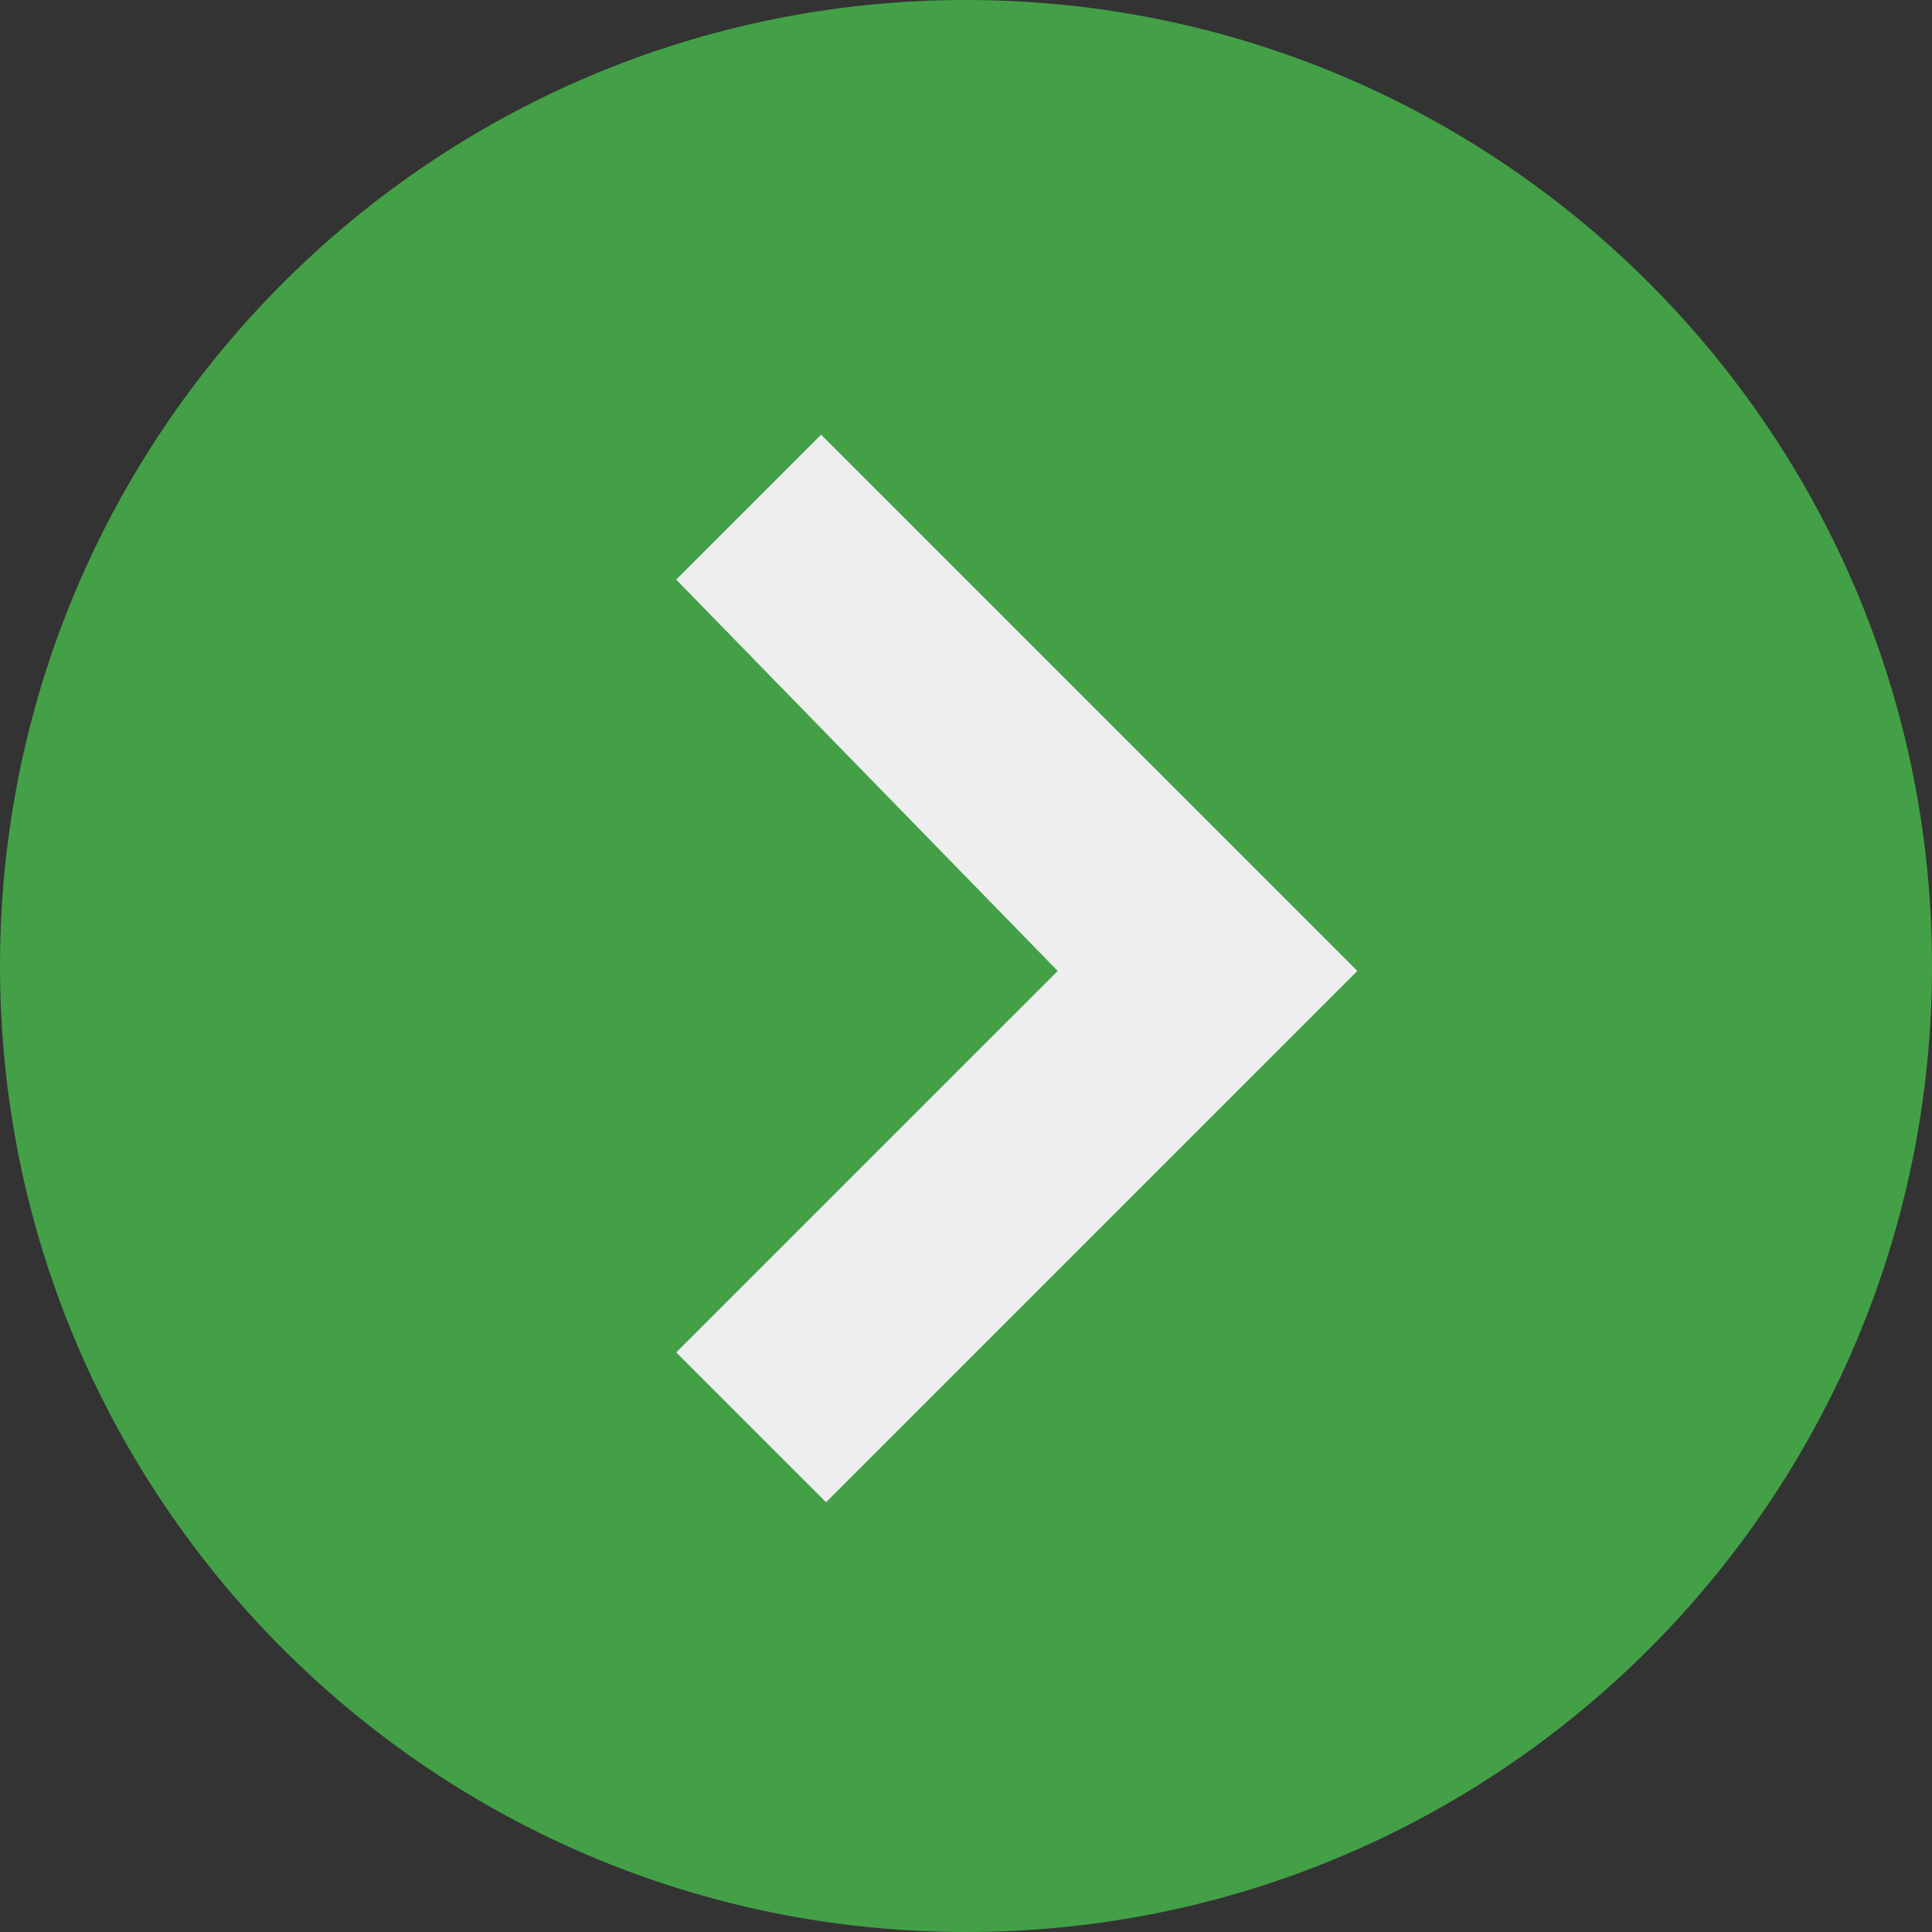
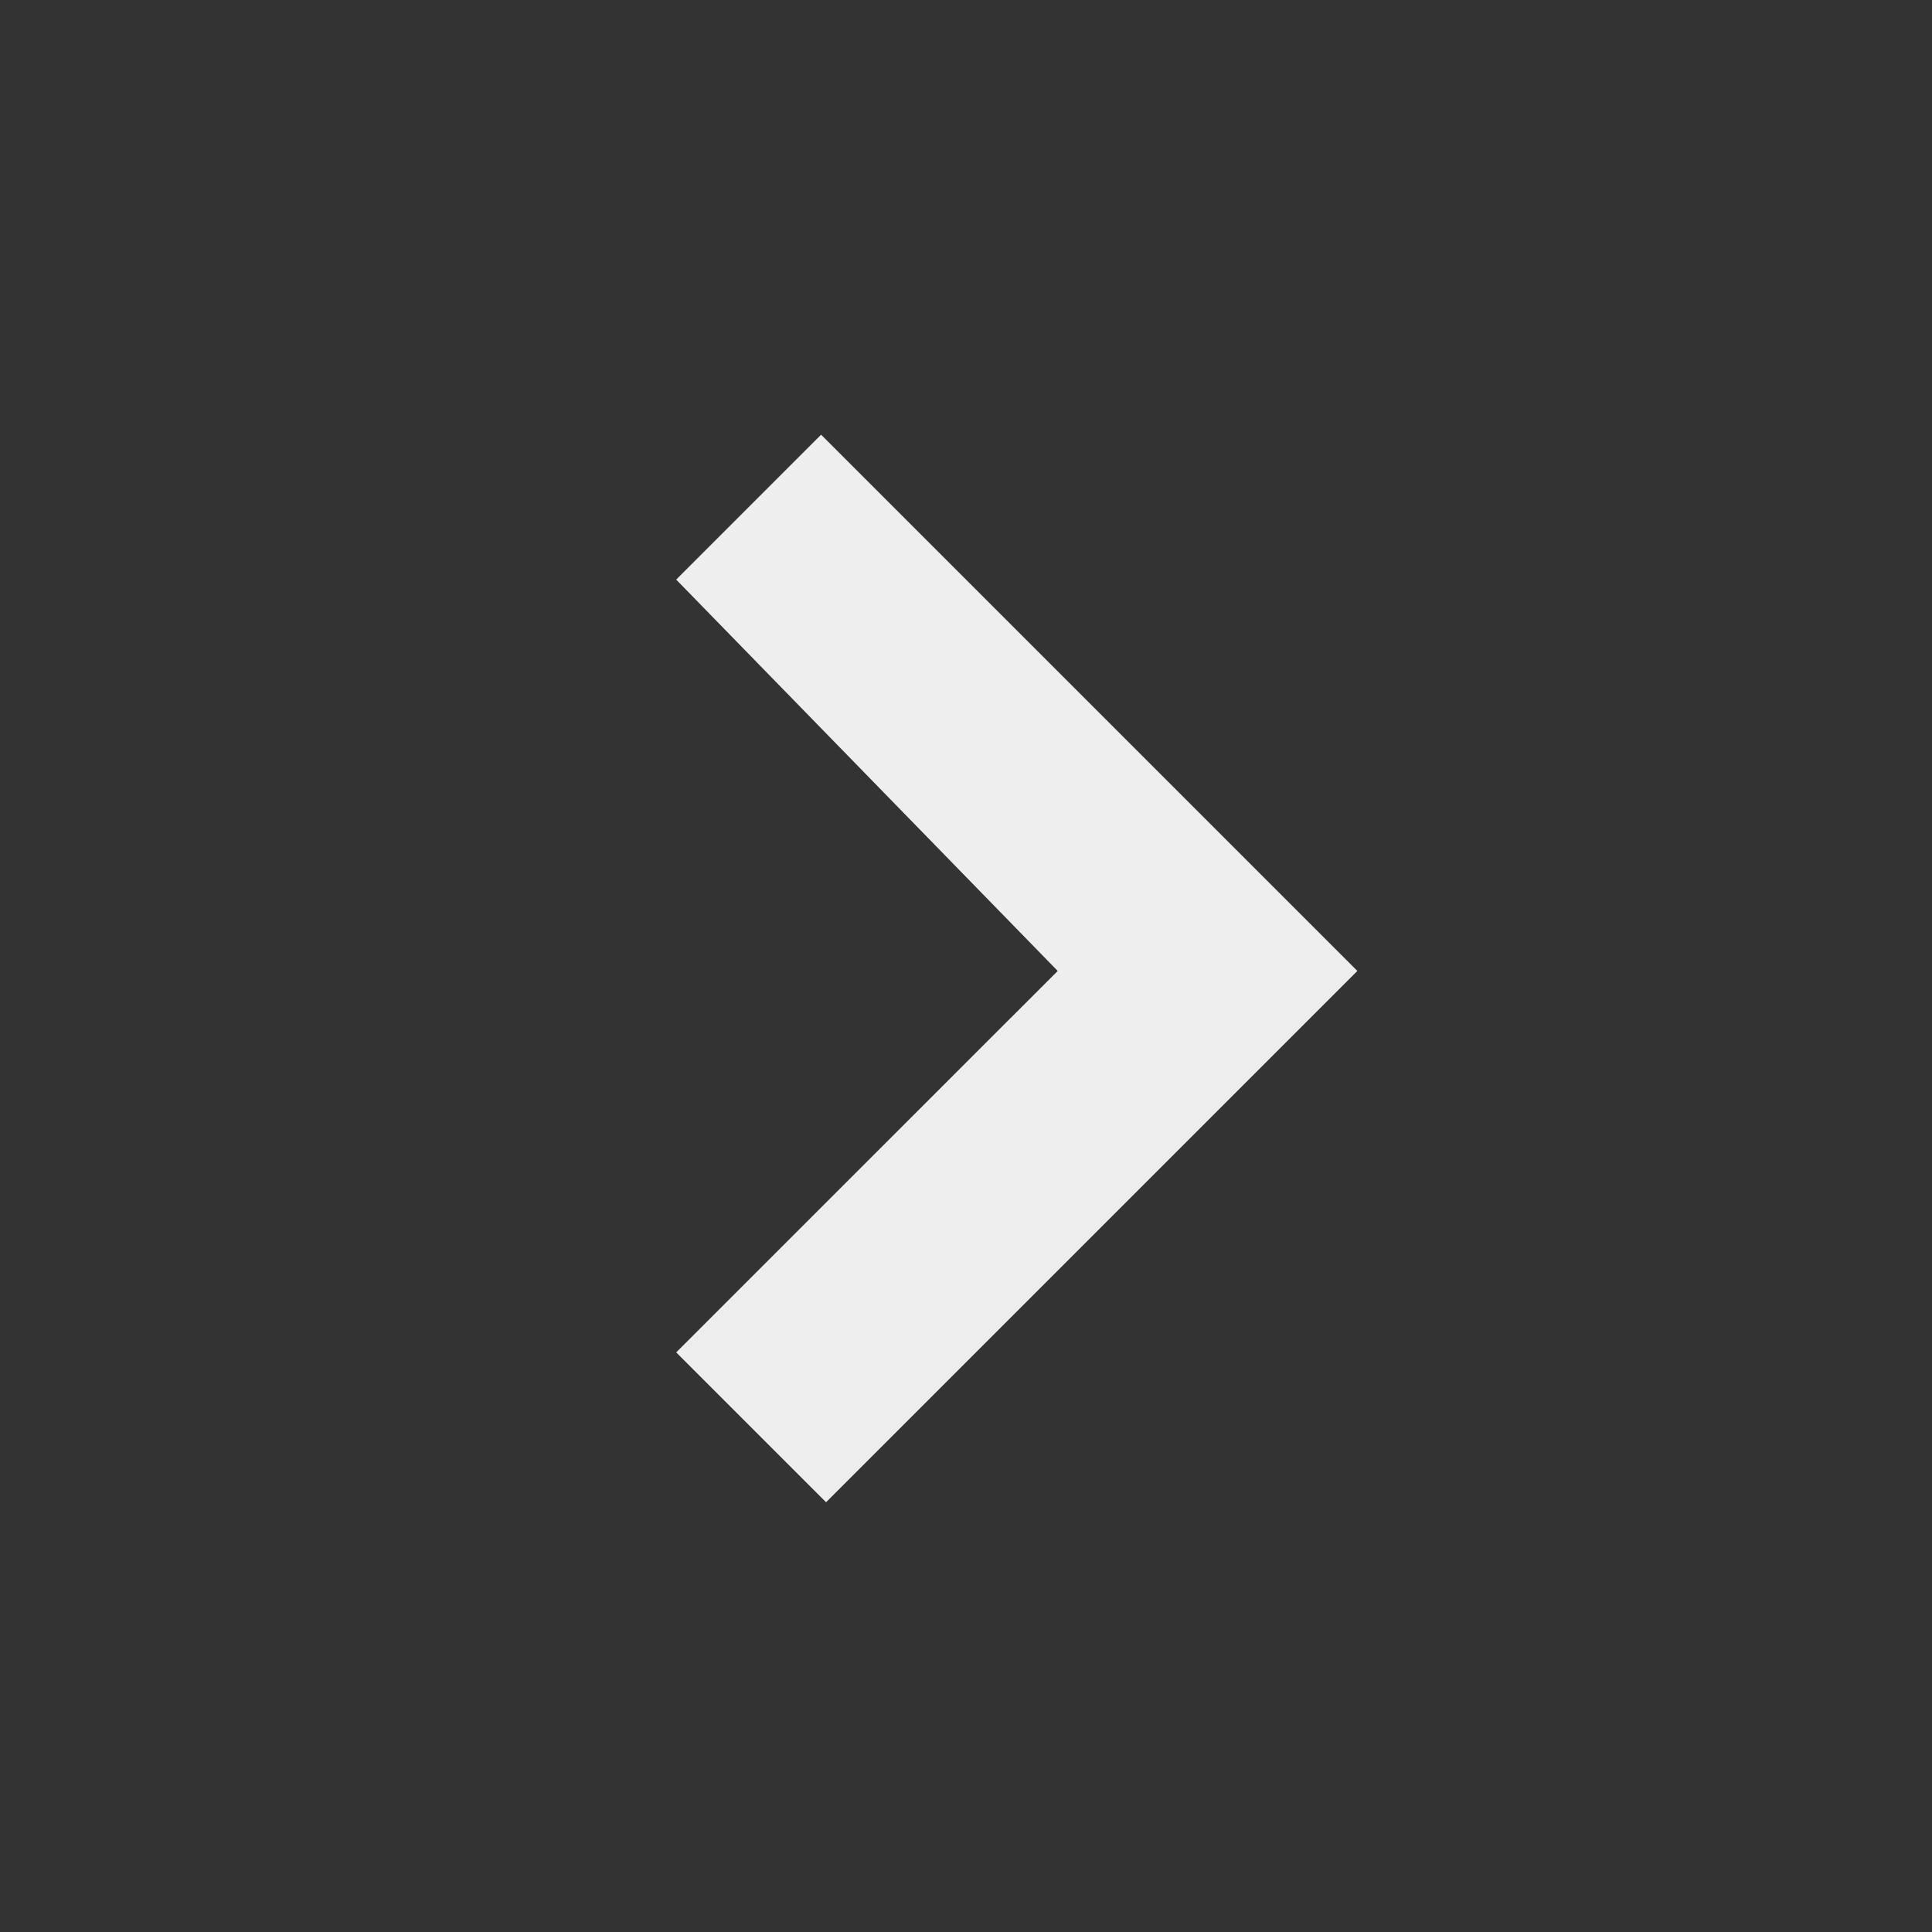
<svg xmlns="http://www.w3.org/2000/svg" width="32px" height="32px" viewBox="0 0 32 32" version="1.1">
  <rect x="0" y="0" width="32" height="32" fill="#333333" stroke="none" />
  <desc>Created with Lunacy</desc>
  <g id="svg" transform="matrix(-1 0 0 1 32 0)">
    <path d="M0 0L32 0L32 32L0 32L0 0Z" id="Background" fill="none" stroke="none" />
-     <path d="M32 16C32 24.835 24.835 32 16 32C7.165 32 0 24.835 0 16C0 7.165 7.165 0 16 0C24.835 0 32 7.165 32 16L32 16Z" id="Shape" fill="#43A047" stroke="none" />
    <path d="M8.882 0L11.282 2.4L4.963 8.882L11.282 15.2L8.8 17.682L0 8.882L8.882 0L8.882 0Z" transform="translate(9.518 7.2)" id="Shape" fill="#EEEEEE" stroke="none" />
  </g>
</svg>